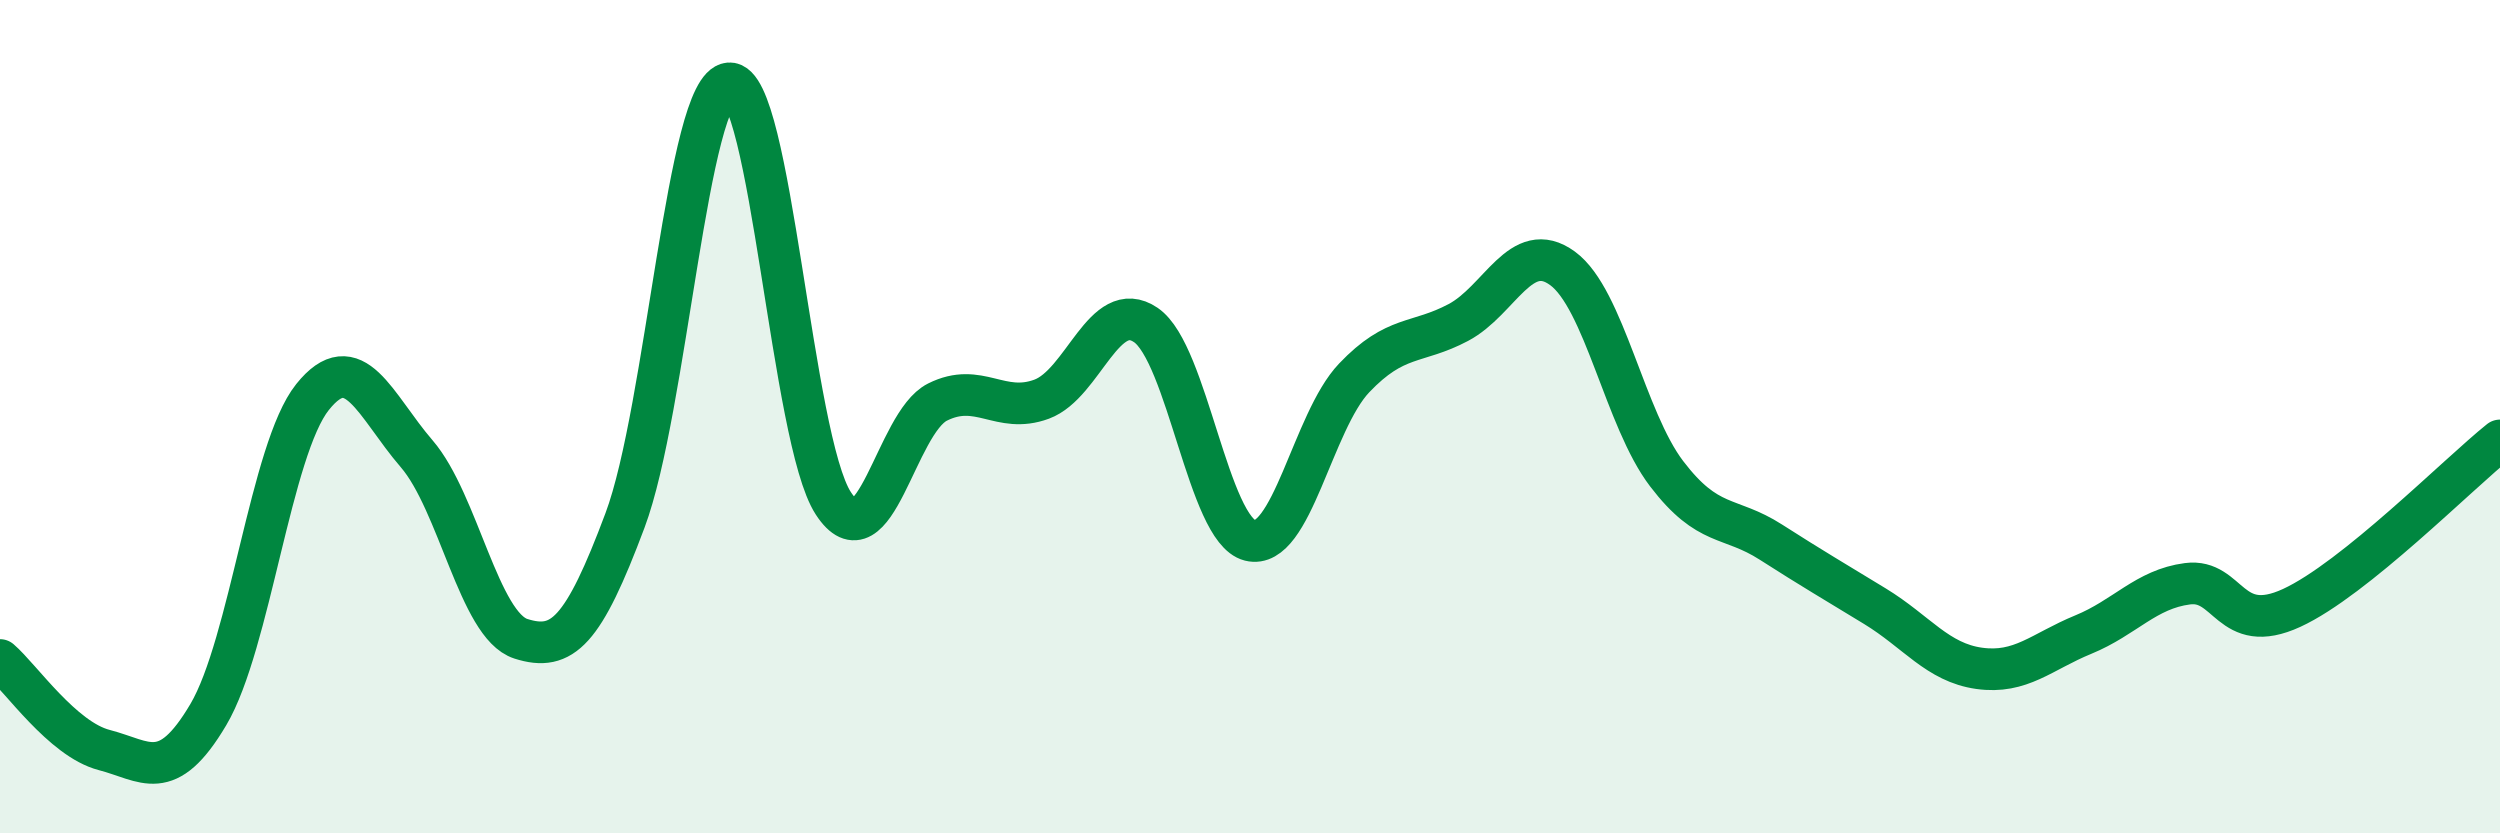
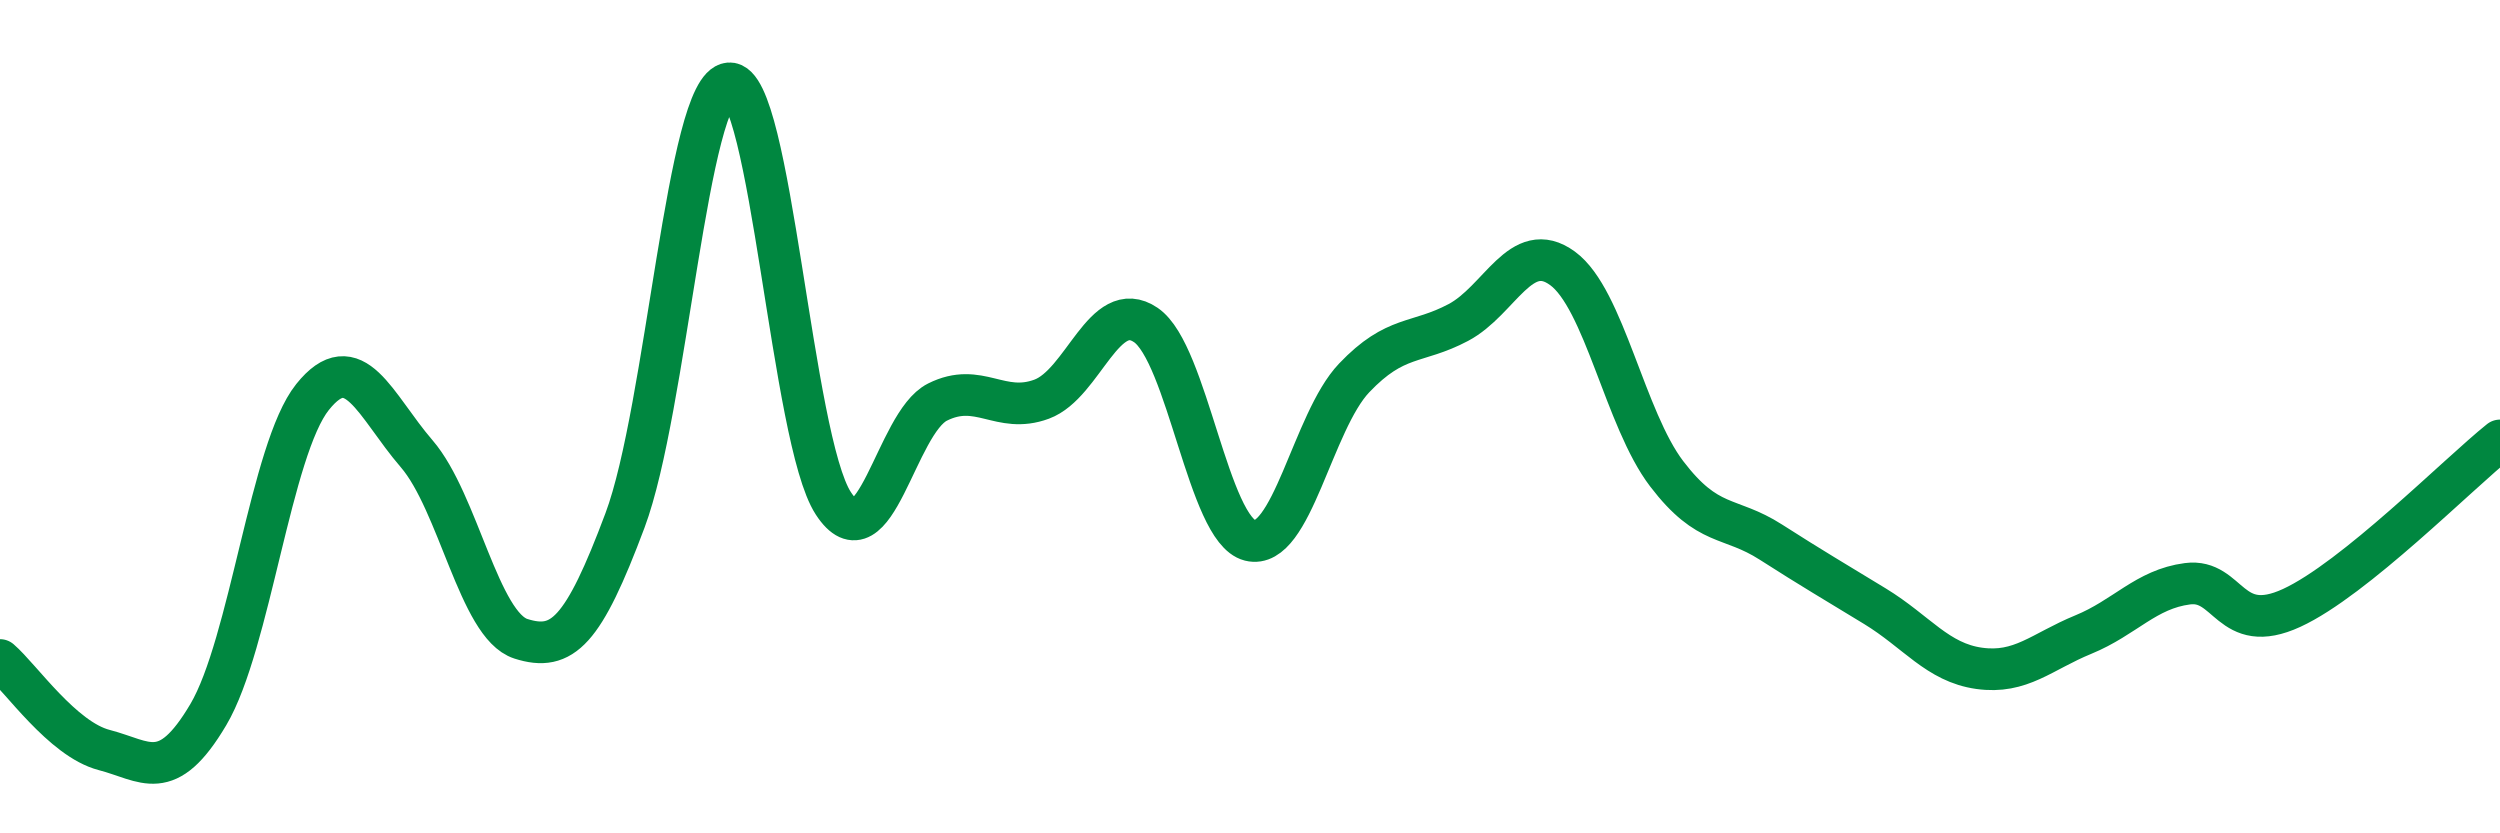
<svg xmlns="http://www.w3.org/2000/svg" width="60" height="20" viewBox="0 0 60 20">
-   <path d="M 0,15.84 C 0.5,16.27 1.5,17.74 2.5,18 C 3.5,18.26 4,18.84 5,17.15 C 6,15.46 6.5,10.78 7.5,9.53 C 8.5,8.28 9,9.73 10,10.89 C 11,12.05 11.5,15.01 12.5,15.33 C 13.5,15.65 14,15.16 15,12.49 C 16,9.82 16.5,2.08 17.5,2 C 18.5,1.92 19,10.55 20,12.08 C 21,13.61 21.5,10.15 22.5,9.65 C 23.5,9.15 24,9.95 25,9.58 C 26,9.21 26.5,7.12 27.5,7.8 C 28.5,8.48 29,12.72 30,12.97 C 31,13.22 31.5,10.12 32.5,9.07 C 33.5,8.02 34,8.27 35,7.74 C 36,7.21 36.5,5.71 37.5,6.44 C 38.5,7.17 39,10.06 40,11.37 C 41,12.68 41.5,12.37 42.5,13.01 C 43.5,13.65 44,13.94 45,14.55 C 46,15.16 46.5,15.9 47.5,16.04 C 48.5,16.18 49,15.64 50,15.23 C 51,14.82 51.5,14.14 52.5,14.01 C 53.5,13.88 53.5,15.28 55,14.59 C 56.5,13.9 59,11.37 60,10.57L60 20L0 20Z" fill="#008740" opacity="0.1" stroke-linecap="round" stroke-linejoin="round" />
  <path d="M 0,15.84 C 0.5,16.27 1.5,17.74 2.5,18 C 3.5,18.26 4,18.84 5,17.15 C 6,15.46 6.5,10.78 7.5,9.53 C 8.5,8.28 9,9.73 10,10.89 C 11,12.05 11.5,15.01 12.5,15.33 C 13.5,15.65 14,15.16 15,12.49 C 16,9.82 16.5,2.08 17.5,2 C 18.5,1.92 19,10.55 20,12.08 C 21,13.61 21.5,10.15 22.5,9.65 C 23.5,9.15 24,9.95 25,9.58 C 26,9.21 26.5,7.12 27.5,7.8 C 28.5,8.48 29,12.72 30,12.97 C 31,13.22 31.5,10.12 32.5,9.07 C 33.5,8.02 34,8.27 35,7.74 C 36,7.21 36.5,5.71 37.5,6.44 C 38.5,7.17 39,10.06 40,11.37 C 41,12.68 41.5,12.37 42.5,13.01 C 43.5,13.65 44,13.94 45,14.55 C 46,15.16 46.5,15.9 47.5,16.04 C 48.5,16.18 49,15.64 50,15.23 C 51,14.82 51.5,14.14 52.5,14.01 C 53.5,13.88 53.5,15.28 55,14.59 C 56.5,13.9 59,11.37 60,10.57" stroke="#008740" stroke-width="1" fill="none" stroke-linecap="round" stroke-linejoin="round" />
</svg>